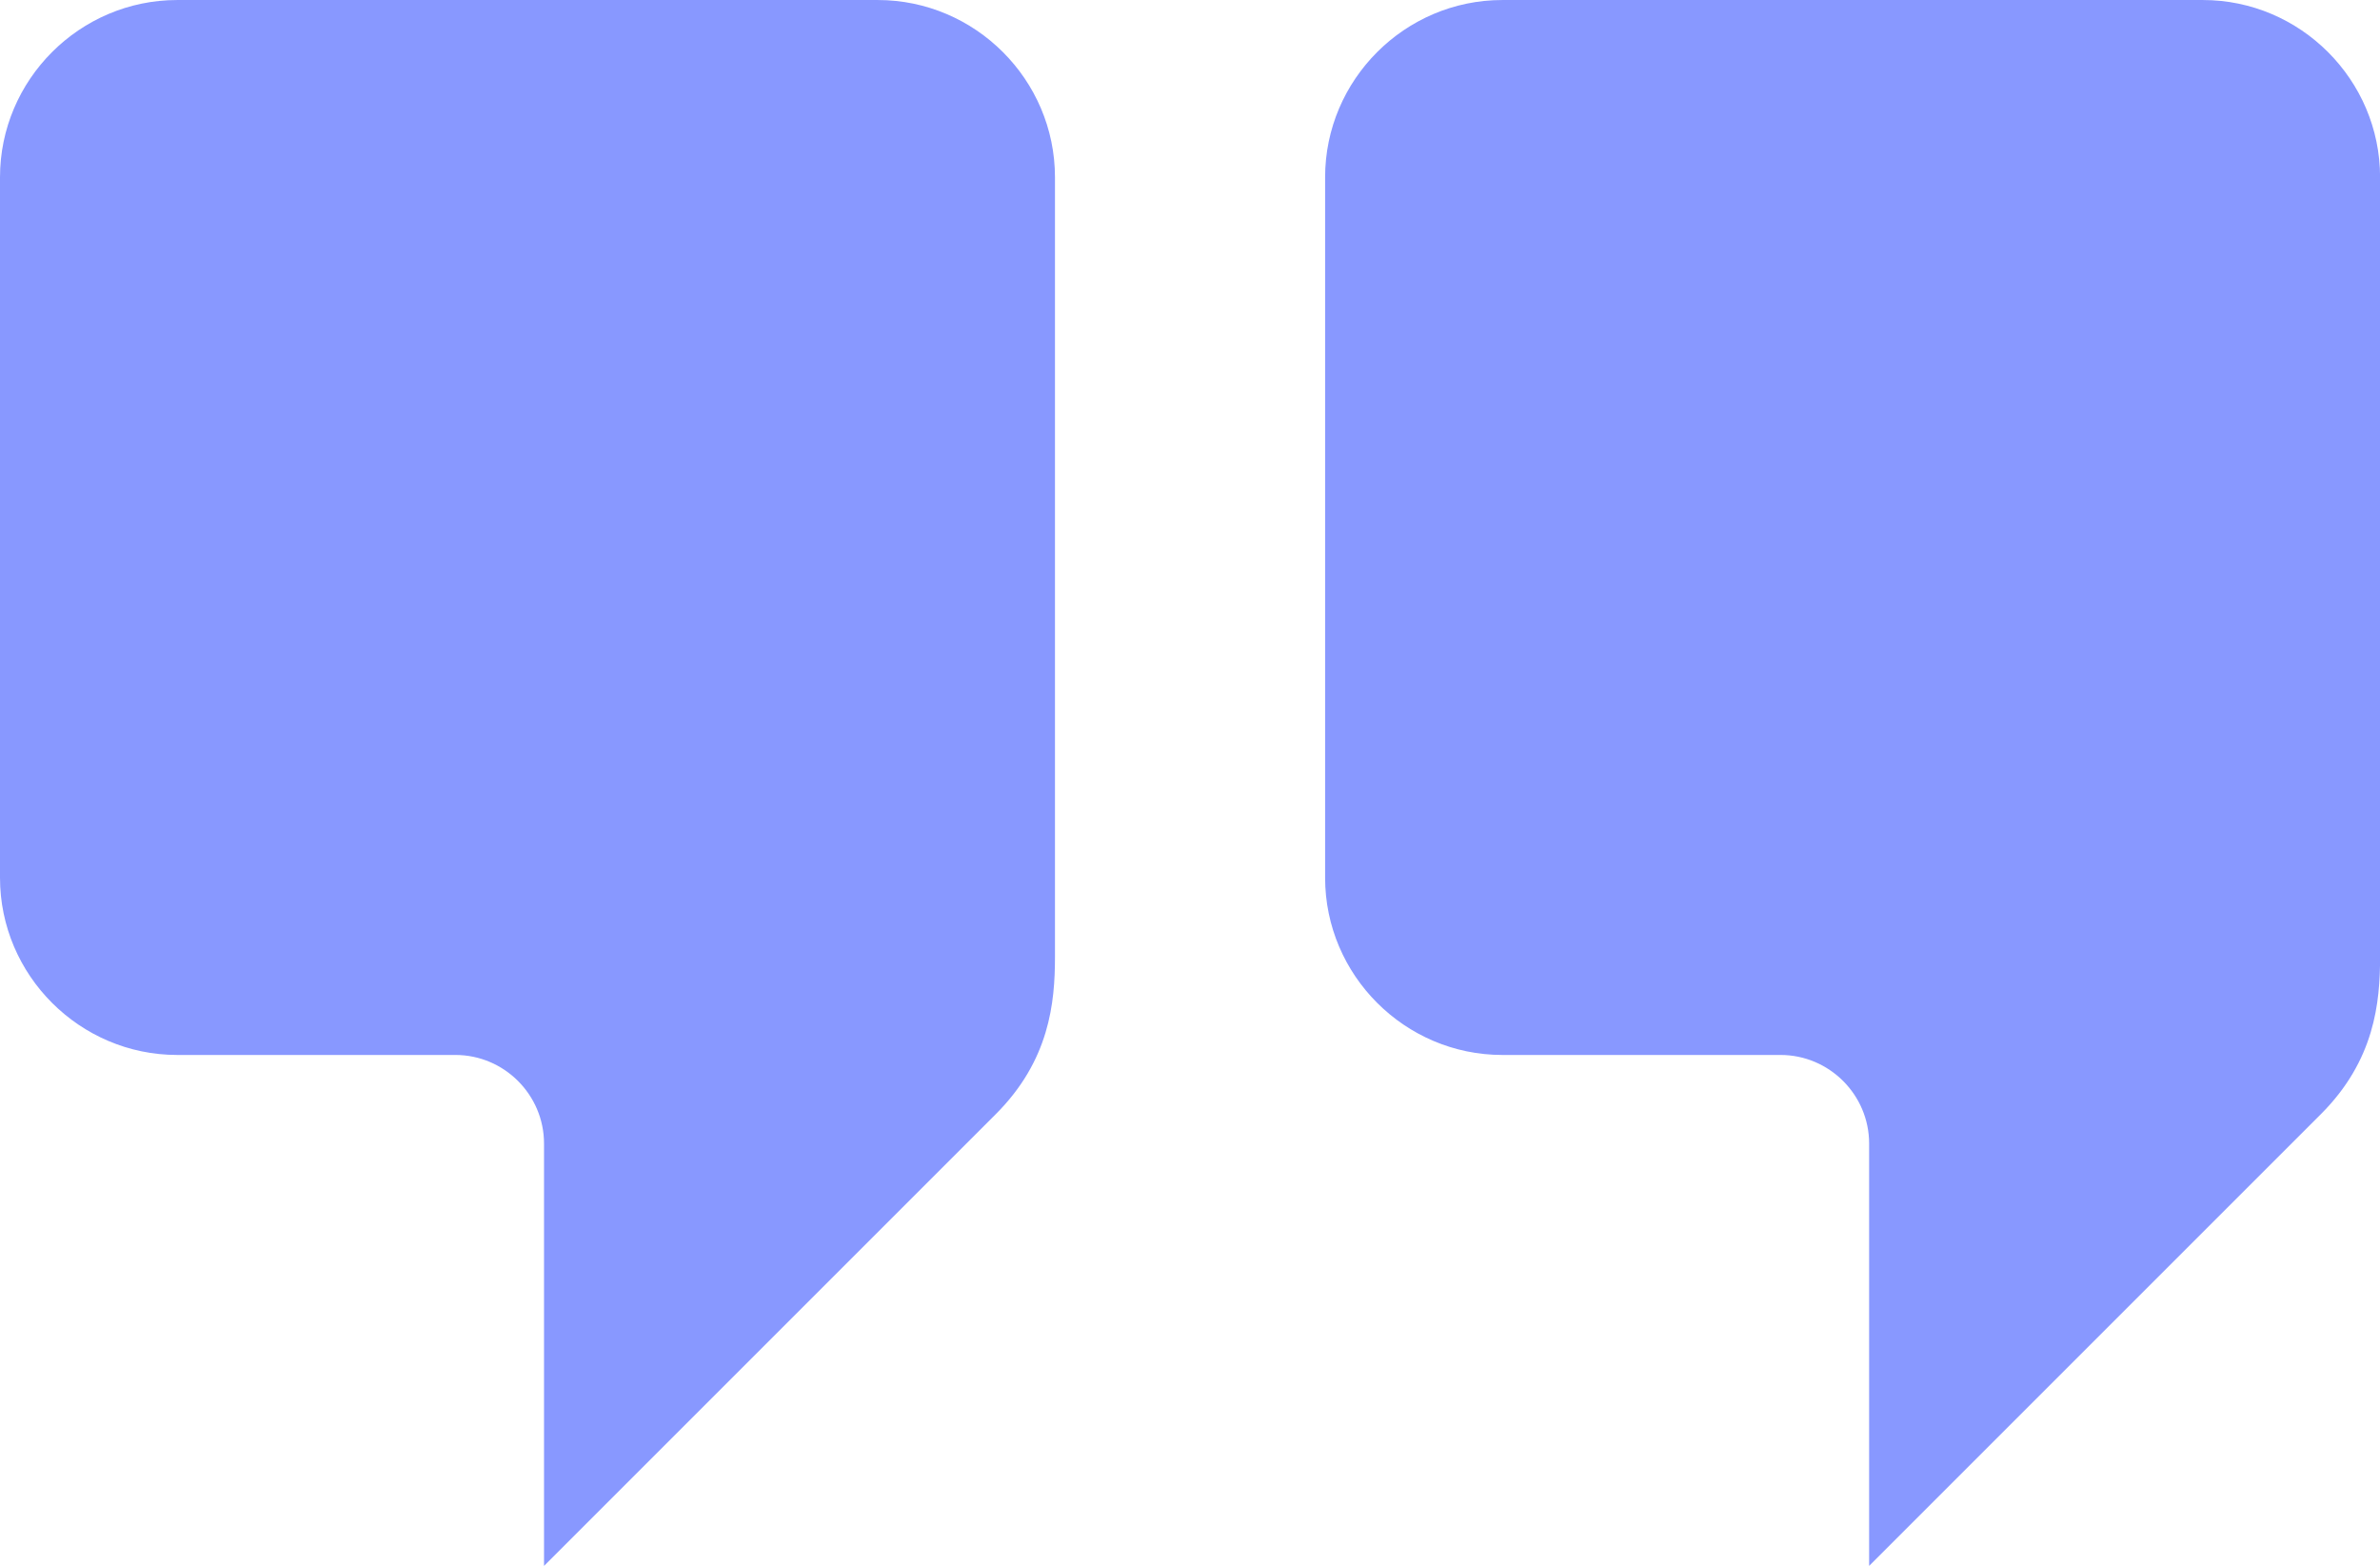
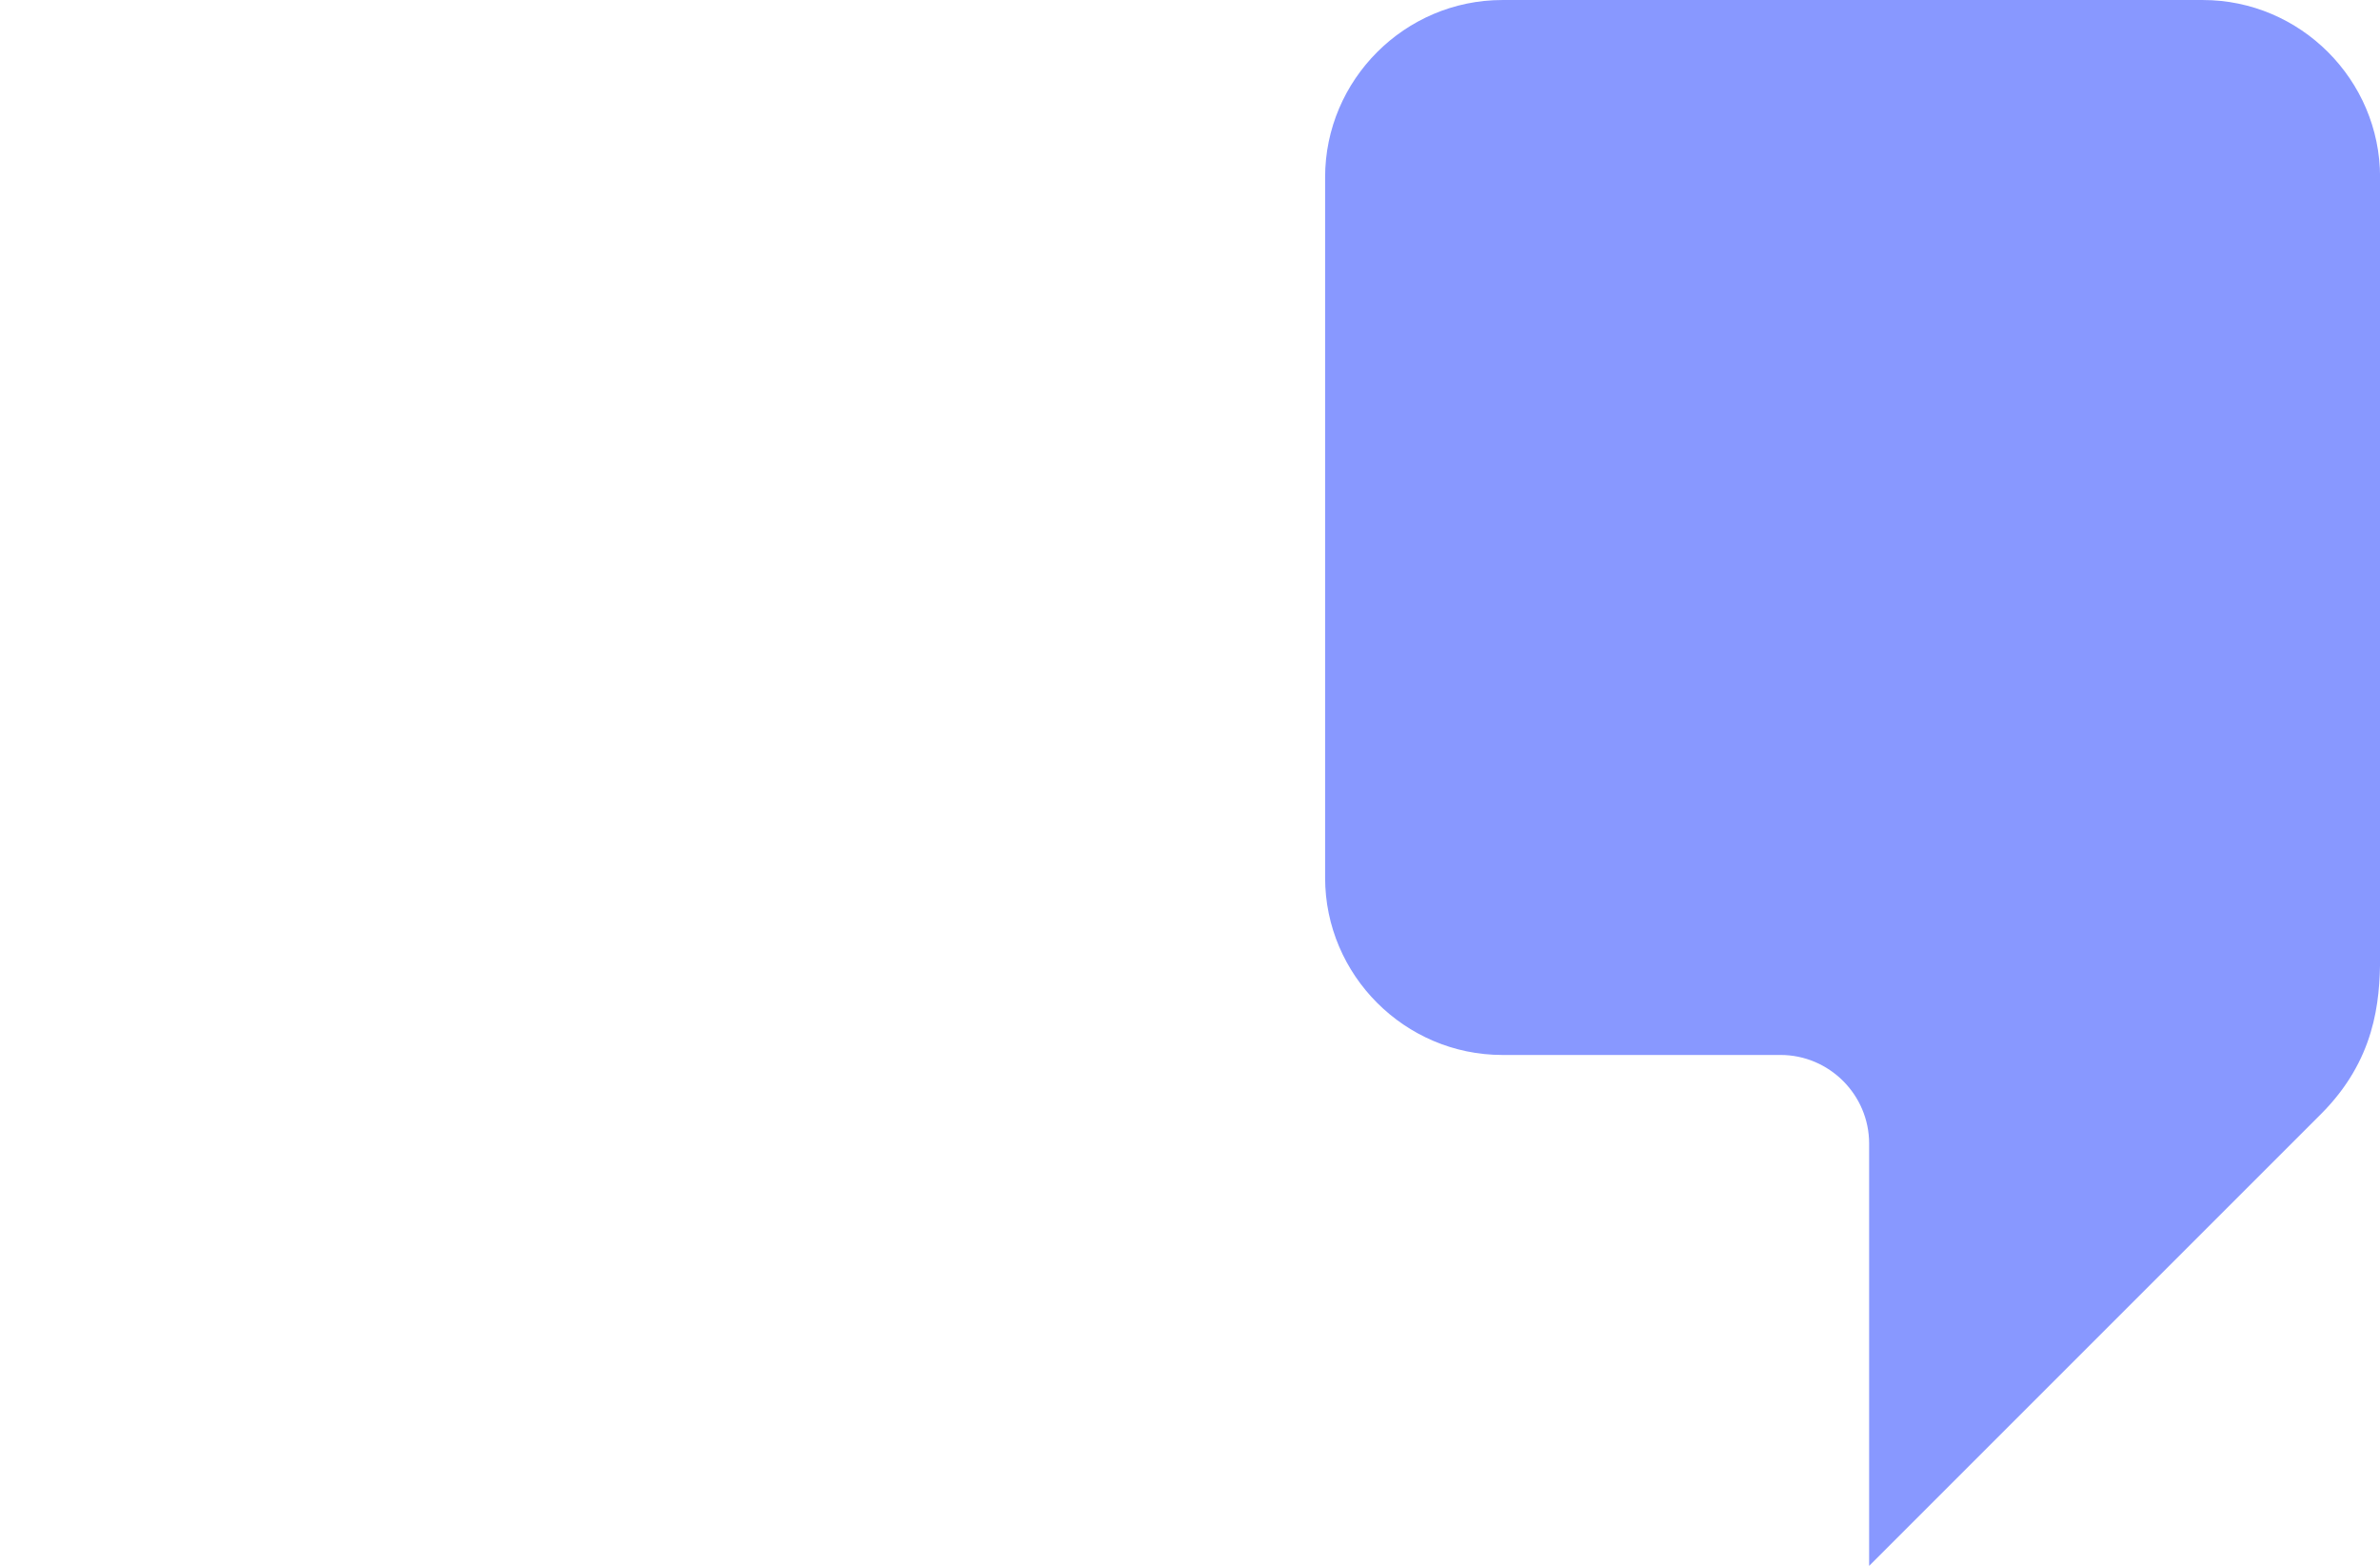
<svg xmlns="http://www.w3.org/2000/svg" xml:space="preserve" width="21.49mm" height="14.139mm" shape-rendering="geometricPrecision" text-rendering="geometricPrecision" image-rendering="optimizeQuality" fill-rule="evenodd" clip-rule="evenodd" viewBox="0 0 298.67 196.5">
  <g id="Слой_x0020_1">
    <g id="_1907993991776">
-       <path fill="#8898FF" d="M22.24 0l87.91 0c12.23,0 22.24,10.01 22.24,22.24 0,32.62 0,65.23 0,97.85 0,5.74 -0.68,12.98 -7.43,19.73l-56.69 56.69 0 -28.49 0 -24.51c0,-6.12 -5,-11.12 -11.12,-11.12l-24.72 0 -10.19 0c-12.23,0 -22.24,-10.01 -22.24,-22.24l0 -87.91c0,-12.23 10.01,-22.24 22.24,-22.24z" />
      <path fill="#8898FF" d="M188.53 0l87.91 0c12.23,0 22.24,10.01 22.24,22.24 0,32.62 0,65.23 0,97.85 0,5.74 -0.68,12.98 -7.43,19.73l-56.69 56.69 0 -28.49 0 -24.51c0,-6.12 -5,-11.12 -11.12,-11.12l-24.72 0 -10.19 0c-12.23,0 -22.24,-10.01 -22.24,-22.24l0 -87.91c0,-12.23 10.01,-22.24 22.24,-22.24z" />
    </g>
  </g>
</svg>